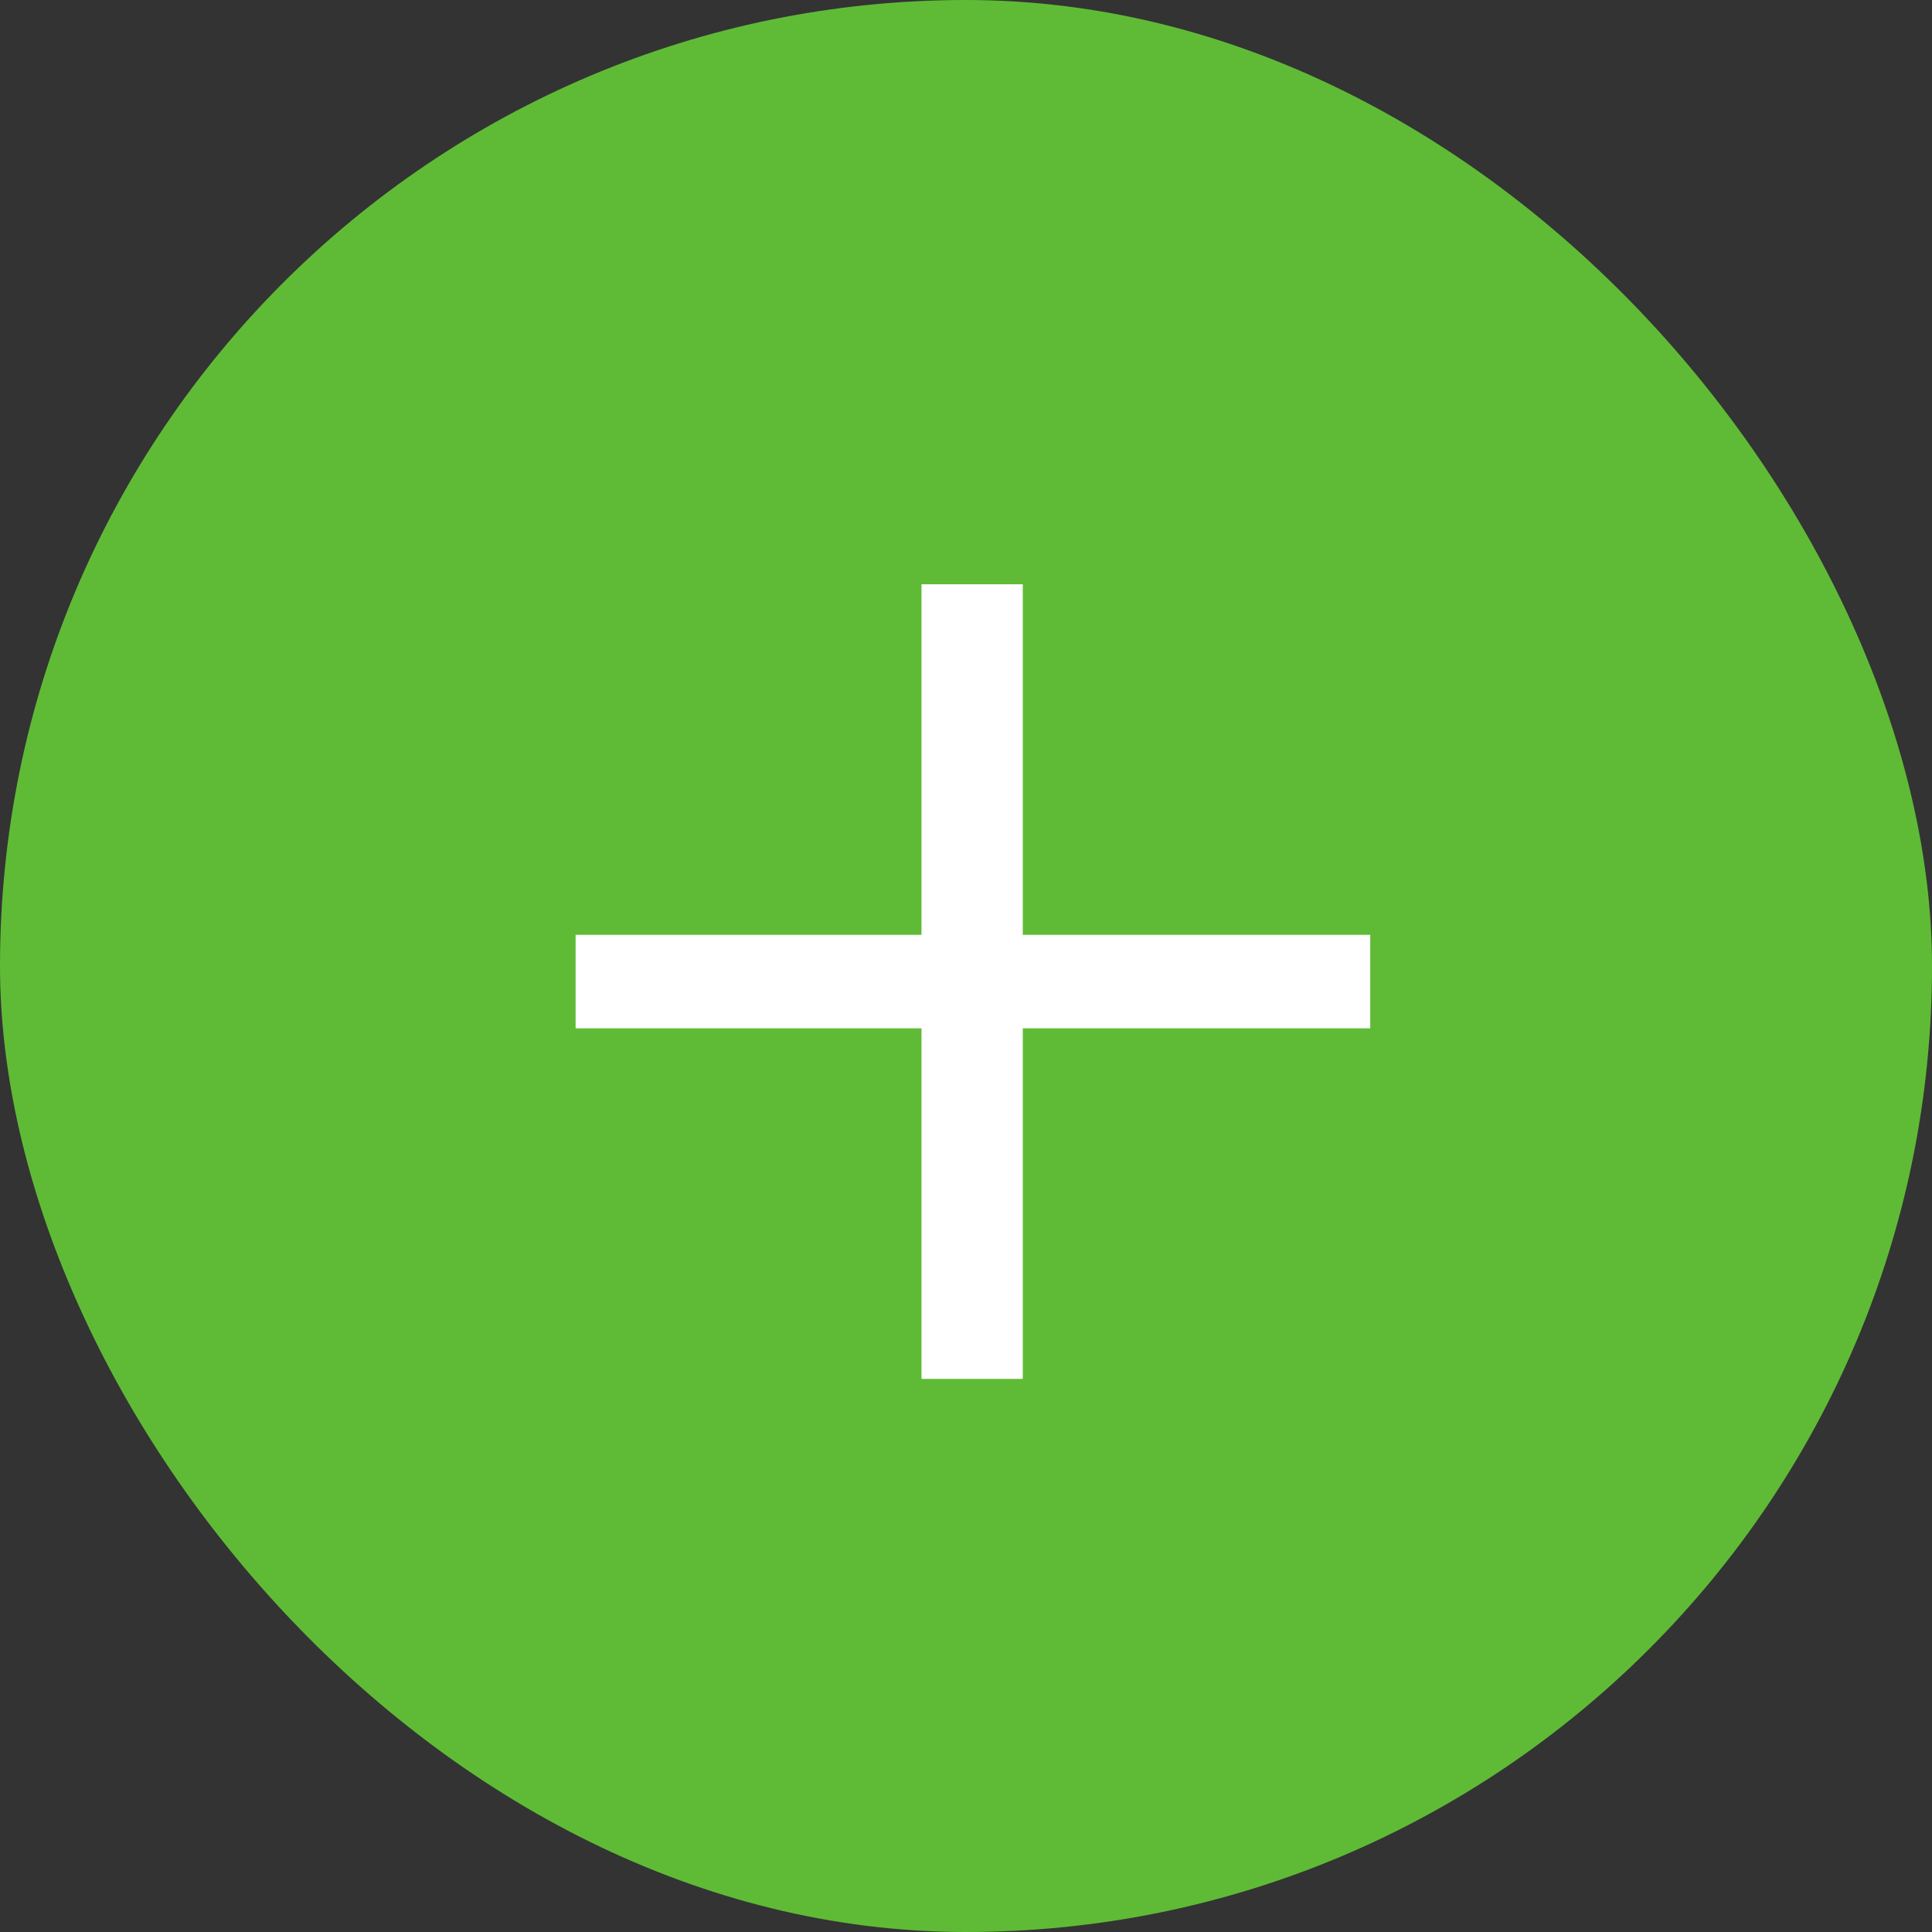
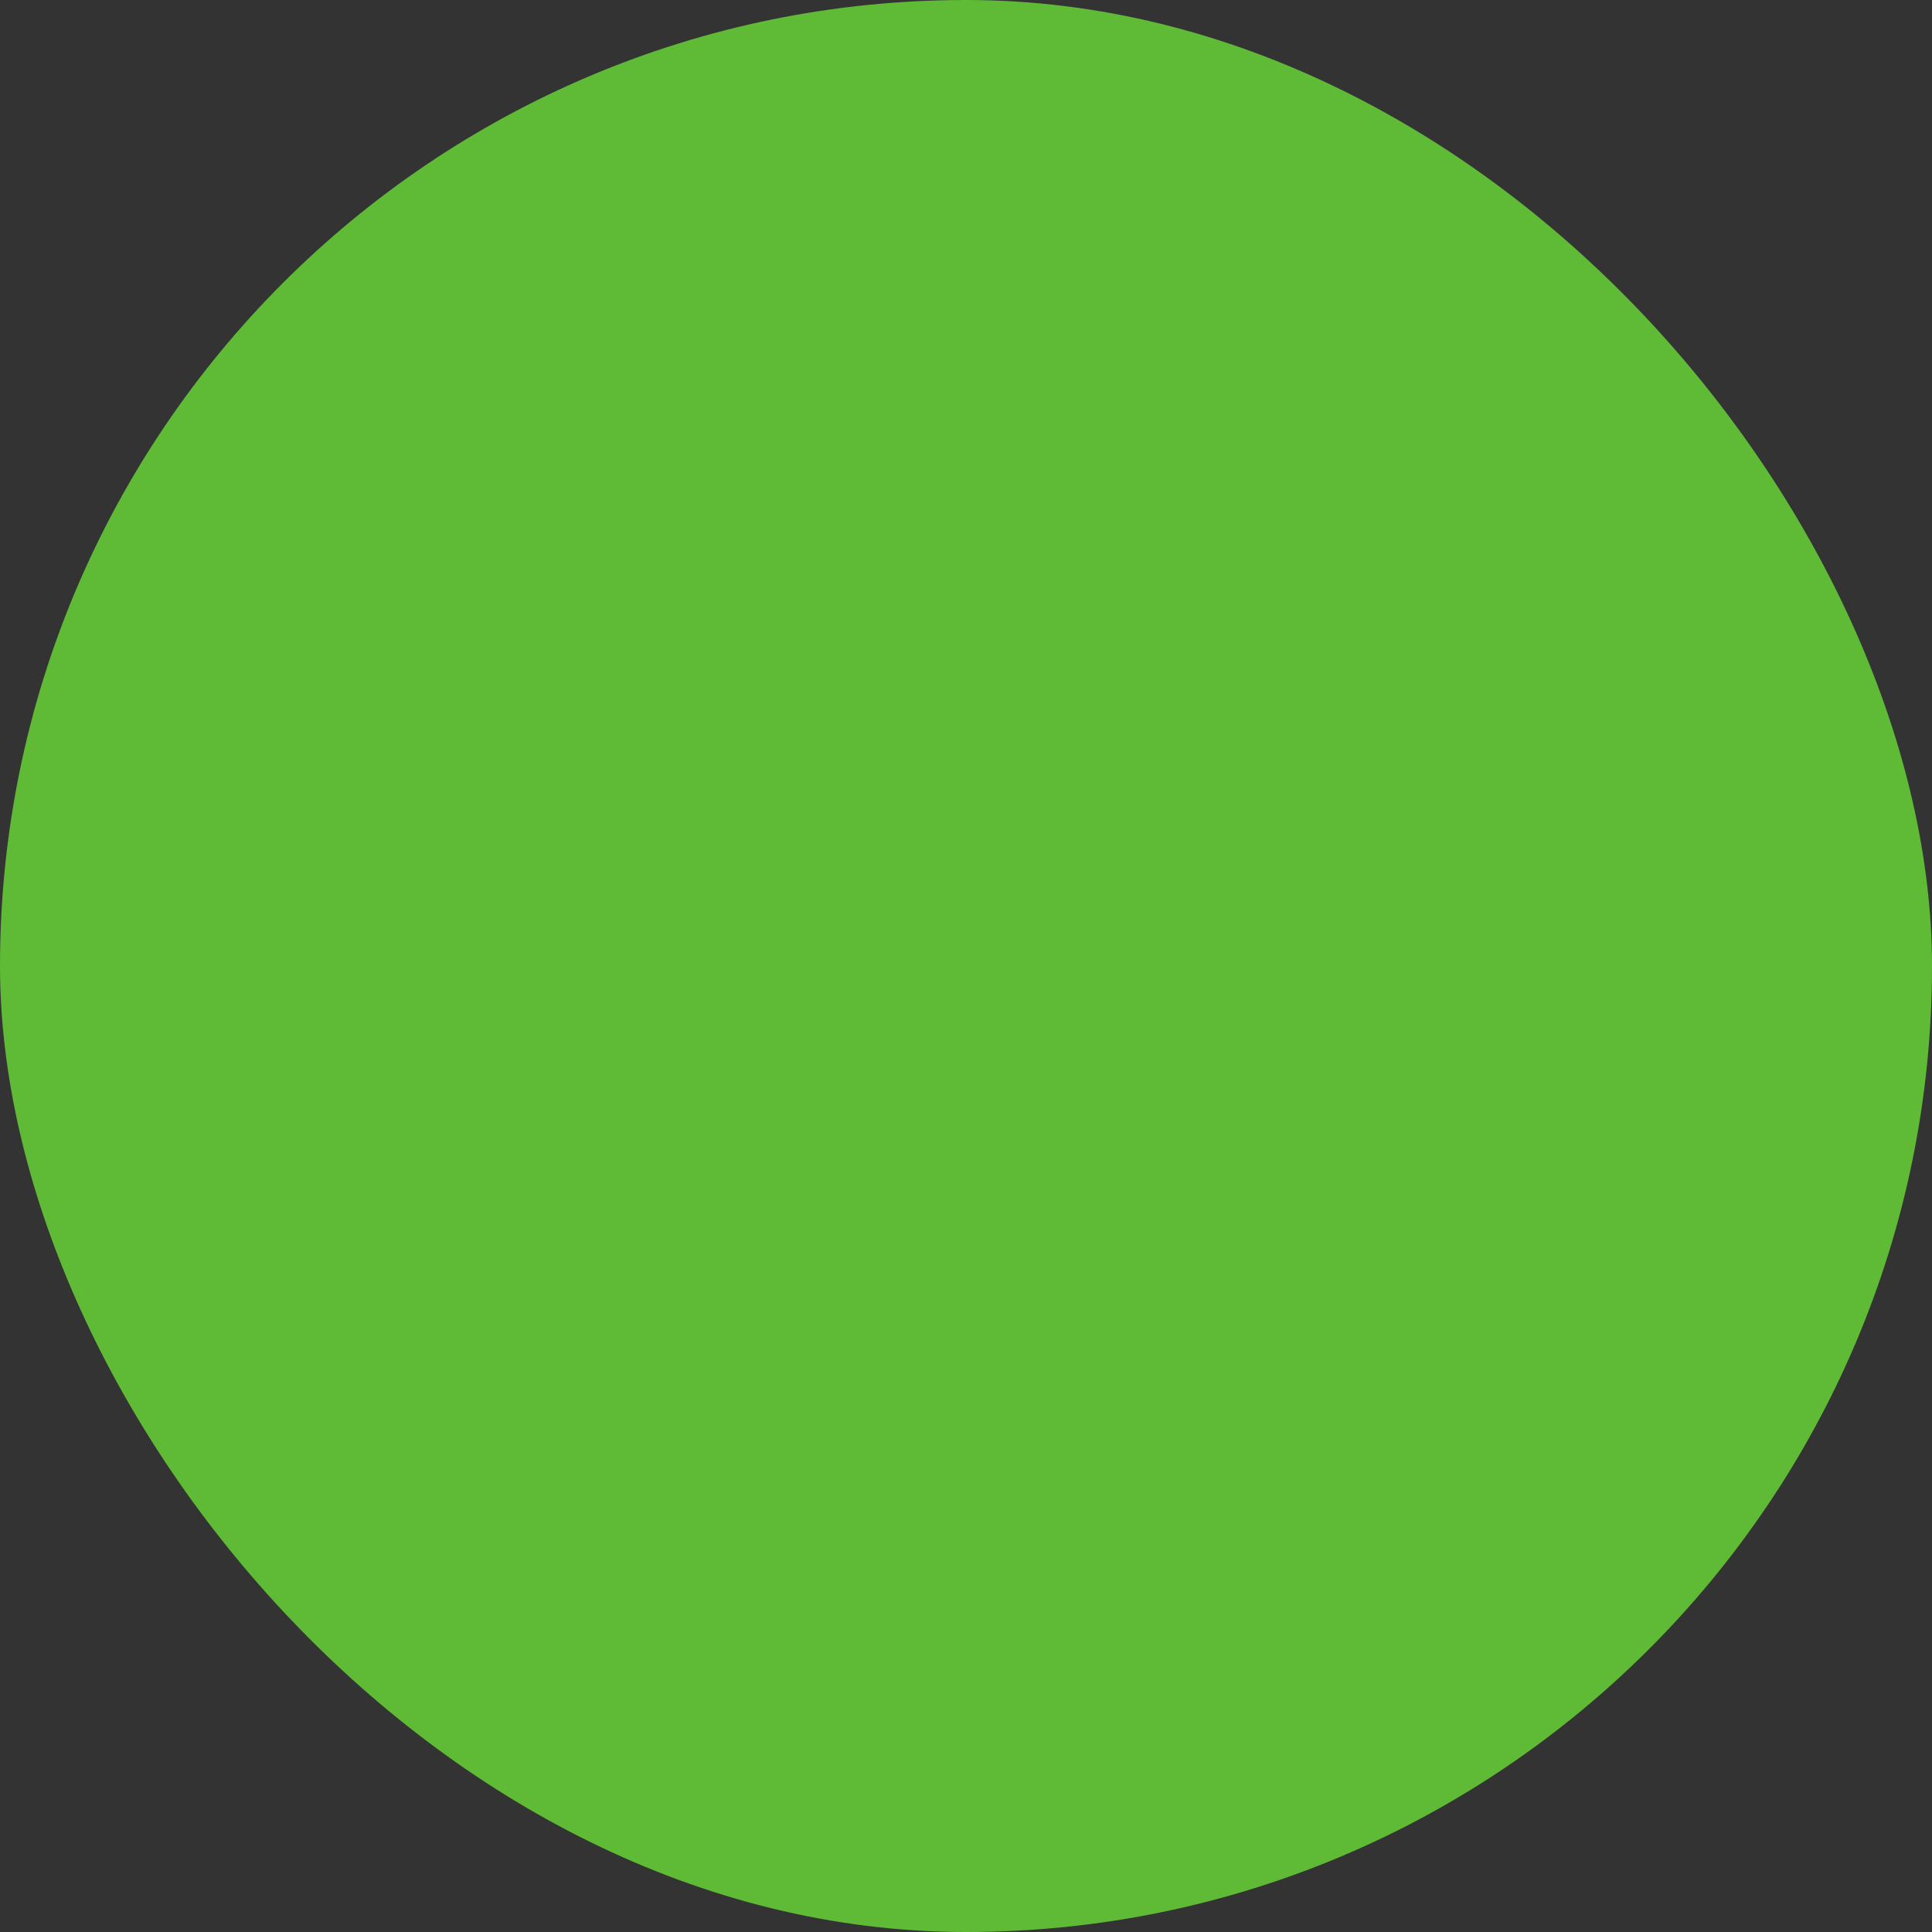
<svg xmlns="http://www.w3.org/2000/svg" width="31" height="31" viewBox="0 0 31 31" fill="none">
  <rect x="0" y="0" width="31" height="31" fill="#333333" stroke="none" />
  <rect width="31" height="31" rx="15.5" fill="#5FBB36" />
-   <path d="M21.986 16.5H16.411V22.125H14.786V16.5H9.236V15H14.786V9.375H16.411V15H21.986V16.5Z" fill="white" />
</svg>